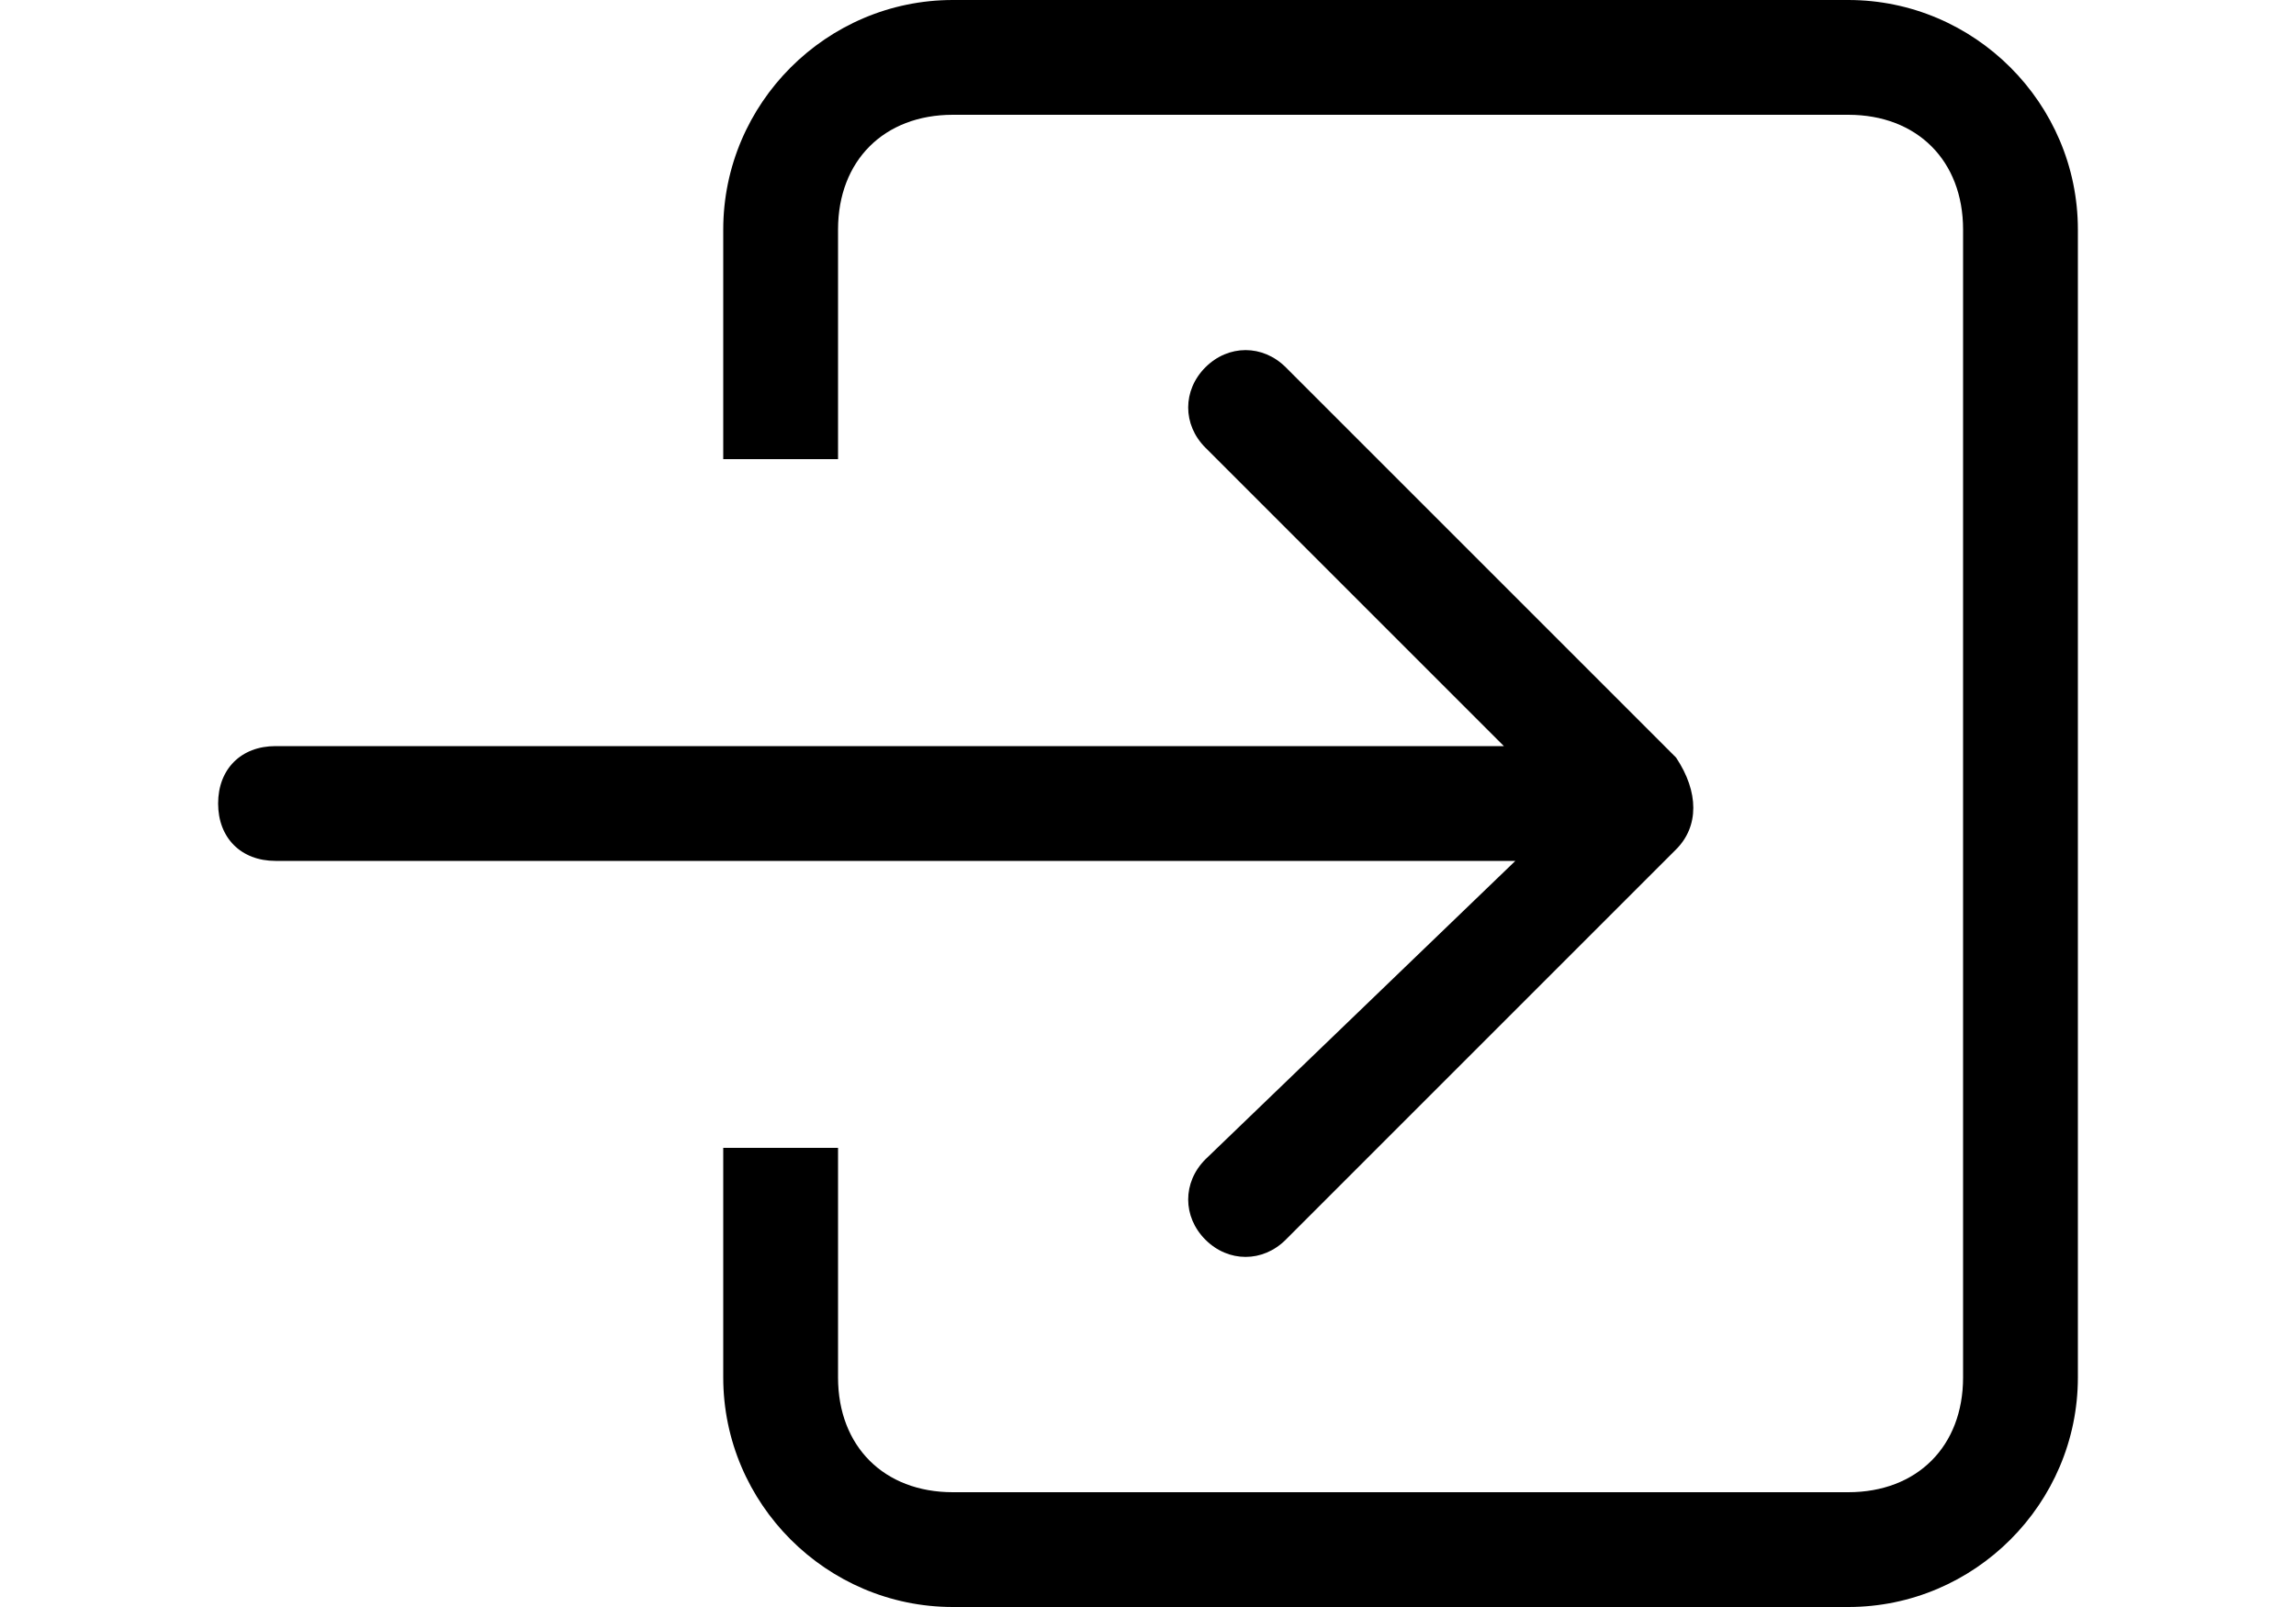
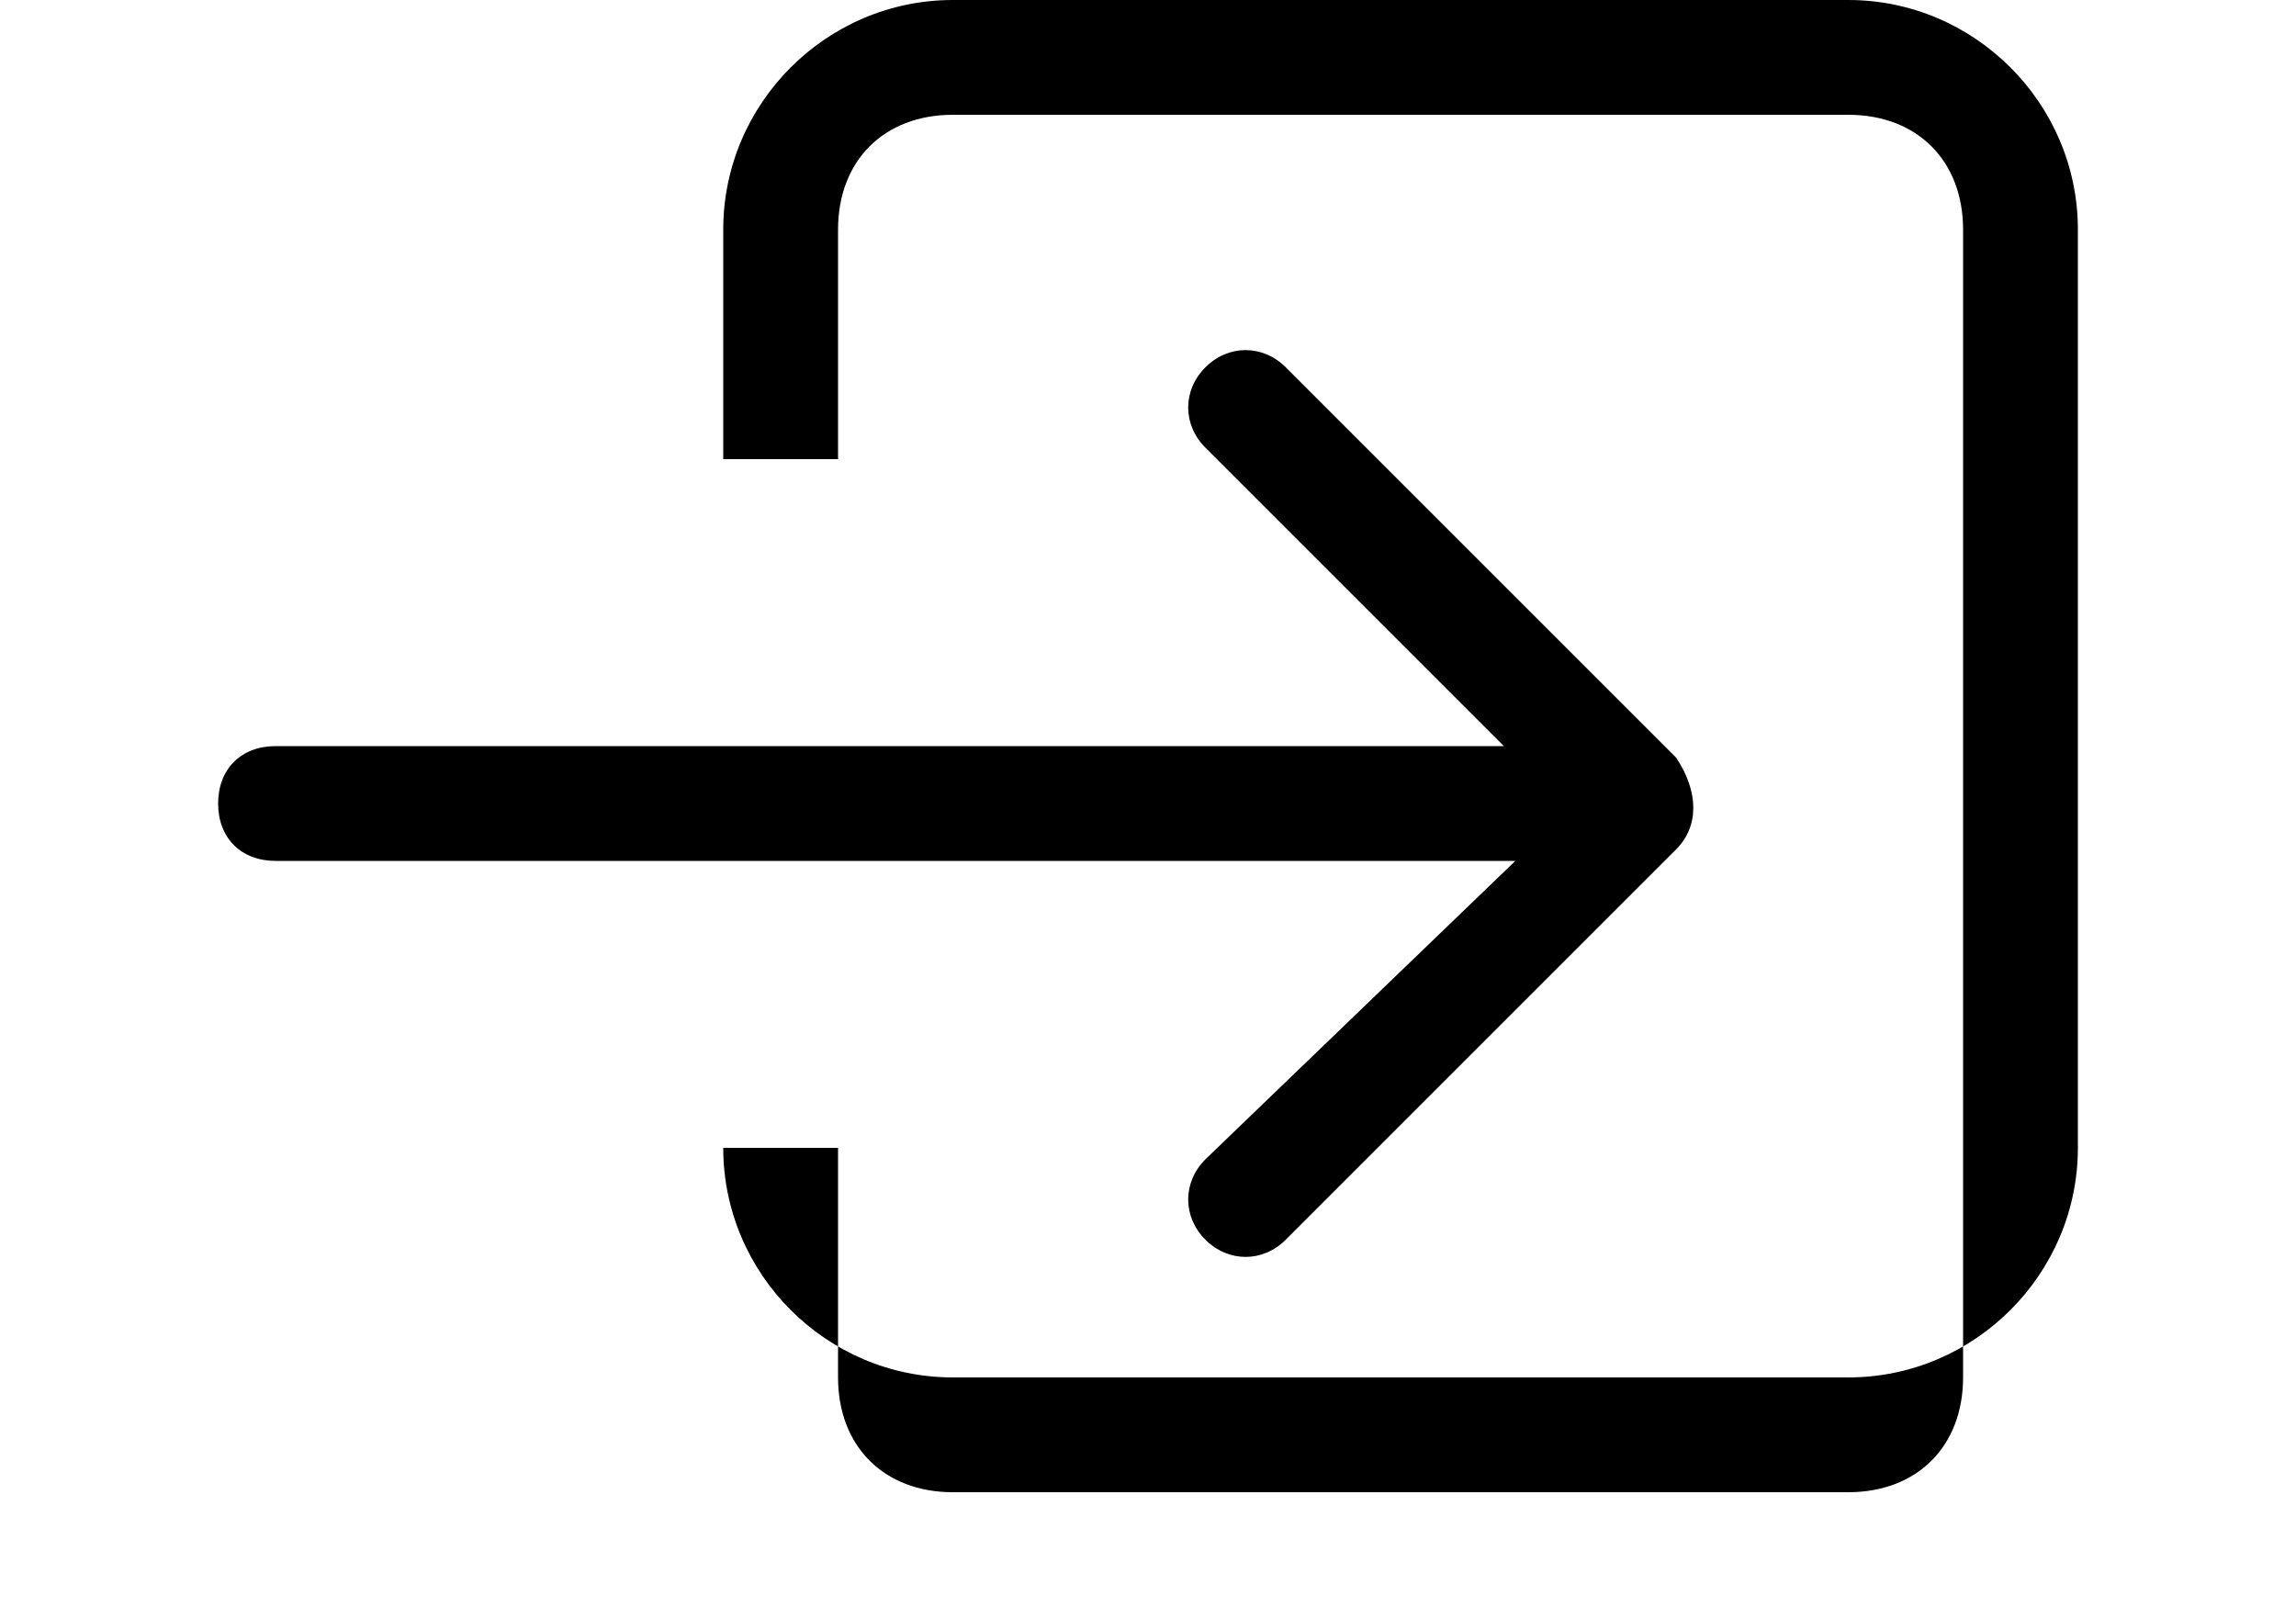
<svg xmlns="http://www.w3.org/2000/svg" version="1.1" id="Ebene_1" x="0px" y="0px" viewBox="0 0 20 14" style="enable-background:new 0 0 20 14;" xml:space="preserve">
  <g id="login" transform="translate(10 -38.25)">
    <g id="_x36__30_" transform="translate(-10 38.25)">
      <g id="Gruppe_496" transform="translate(0 0)">
-         <path id="Pfad_74" d="M10.5,10.1c-0.2,0.2-0.2,0.5,0,0.7c0.2,0.2,0.5,0.2,0.7,0l3.4-3.4c0.2-0.2,0.2-0.5,0-0.8l-3.4-3.4     c-0.2-0.2-0.5-0.2-0.7,0c-0.2,0.2-0.2,0.5,0,0.7l2.6,2.6H2.4C2.1,6.5,1.9,6.7,1.9,7s0.2,0.5,0.5,0.5h10.8L10.5,10.1z M16.1,0H8.3     c-1.1,0-2,0.9-2,2v2h1V2c0-0.6,0.4-1,1-1h7.8c0.6,0,1,0.4,1,1v10c0,0.6-0.4,1-1,1H8.3c-0.6,0-1-0.4-1-1v-2h-1v2c0,1.1,0.9,2,2,2     h7.8c1.1,0,2-0.9,2-2V2C18.1,0.9,17.2,0,16.1,0z" />
+         <path id="Pfad_74" d="M10.5,10.1c-0.2,0.2-0.2,0.5,0,0.7c0.2,0.2,0.5,0.2,0.7,0l3.4-3.4c0.2-0.2,0.2-0.5,0-0.8l-3.4-3.4     c-0.2-0.2-0.5-0.2-0.7,0c-0.2,0.2-0.2,0.5,0,0.7l2.6,2.6H2.4C2.1,6.5,1.9,6.7,1.9,7s0.2,0.5,0.5,0.5h10.8L10.5,10.1z M16.1,0H8.3     c-1.1,0-2,0.9-2,2v2h1V2c0-0.6,0.4-1,1-1h7.8c0.6,0,1,0.4,1,1v10c0,0.6-0.4,1-1,1H8.3c-0.6,0-1-0.4-1-1v-2h-1c0,1.1,0.9,2,2,2     h7.8c1.1,0,2-0.9,2-2V2C18.1,0.9,17.2,0,16.1,0z" />
      </g>
    </g>
  </g>
</svg>